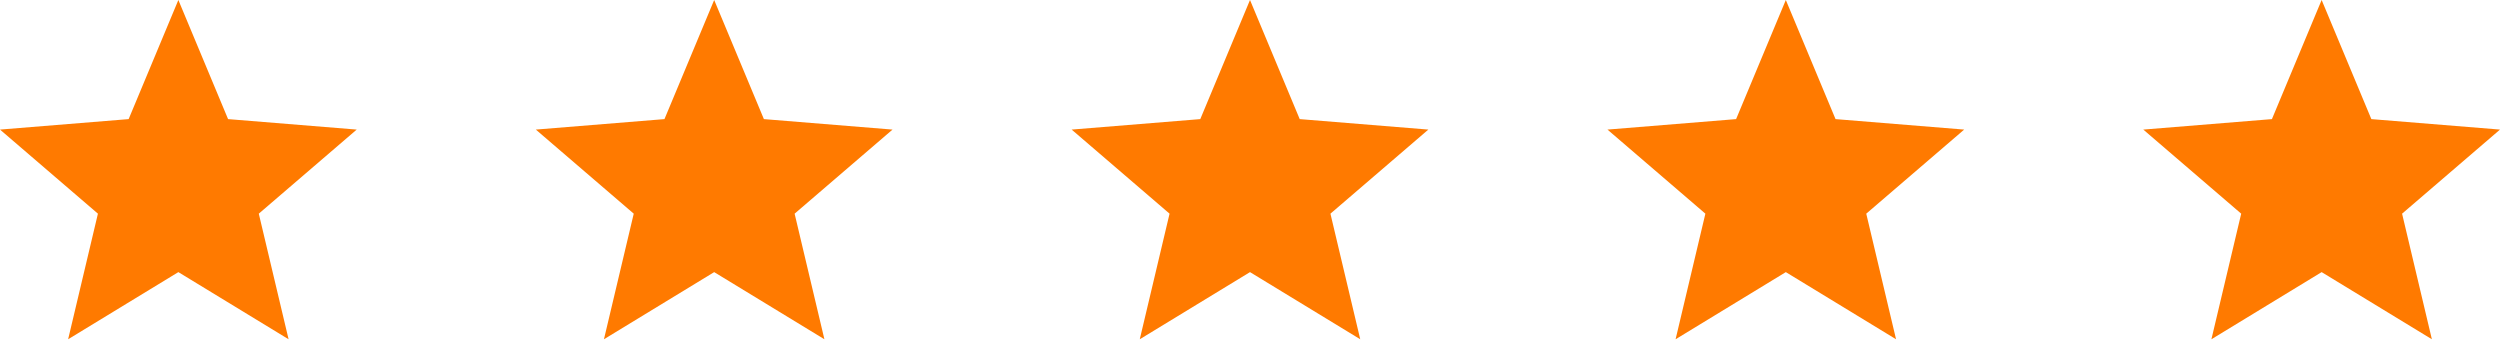
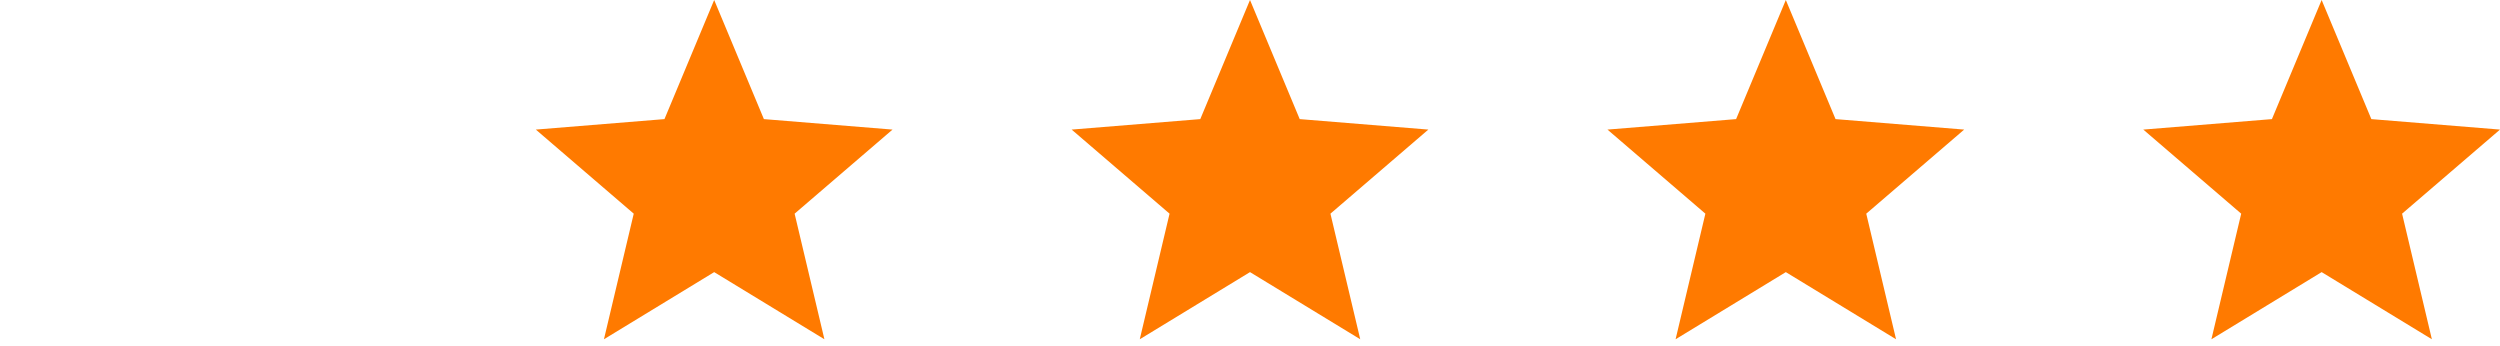
<svg xmlns="http://www.w3.org/2000/svg" width="311" height="43" viewBox="0 0 311 43" fill="none">
-   <path d="M22.188 0L28.372 14.817L44.375 16.12L32.194 26.581L35.9 42.204L22.188 33.851L8.475 42.204L12.181 26.581L-0 16.12L16.003 14.817L22.188 0Z" fill="#FF7A00" />
  <path d="M88.844 0L95.028 14.817L111.031 16.12L98.85 26.581L102.556 42.204L88.844 33.851L75.131 42.204L78.837 26.581L66.656 16.12L82.659 14.817L88.844 0Z" fill="#FF7A00" />
  <path d="M155.5 0L161.684 14.817L177.687 16.12L165.506 26.581L169.213 42.204L155.5 33.851L141.787 42.204L145.493 26.581L133.312 16.12L149.315 14.817L155.5 0Z" fill="#FF7A00" />
  <path d="M222.156 0L228.34 14.817L244.344 16.12L232.162 26.581L235.869 42.204L222.156 33.851L208.443 42.204L212.149 26.581L199.968 16.12L215.971 14.817L222.156 0Z" fill="#FF7A00" />
  <path d="M288.812 0L294.996 14.817L311 16.12L298.819 26.581L302.525 42.204L288.812 33.851L275.099 42.204L278.805 26.581L266.624 16.12L282.627 14.817L288.812 0Z" fill="#FF7A00" />
</svg>